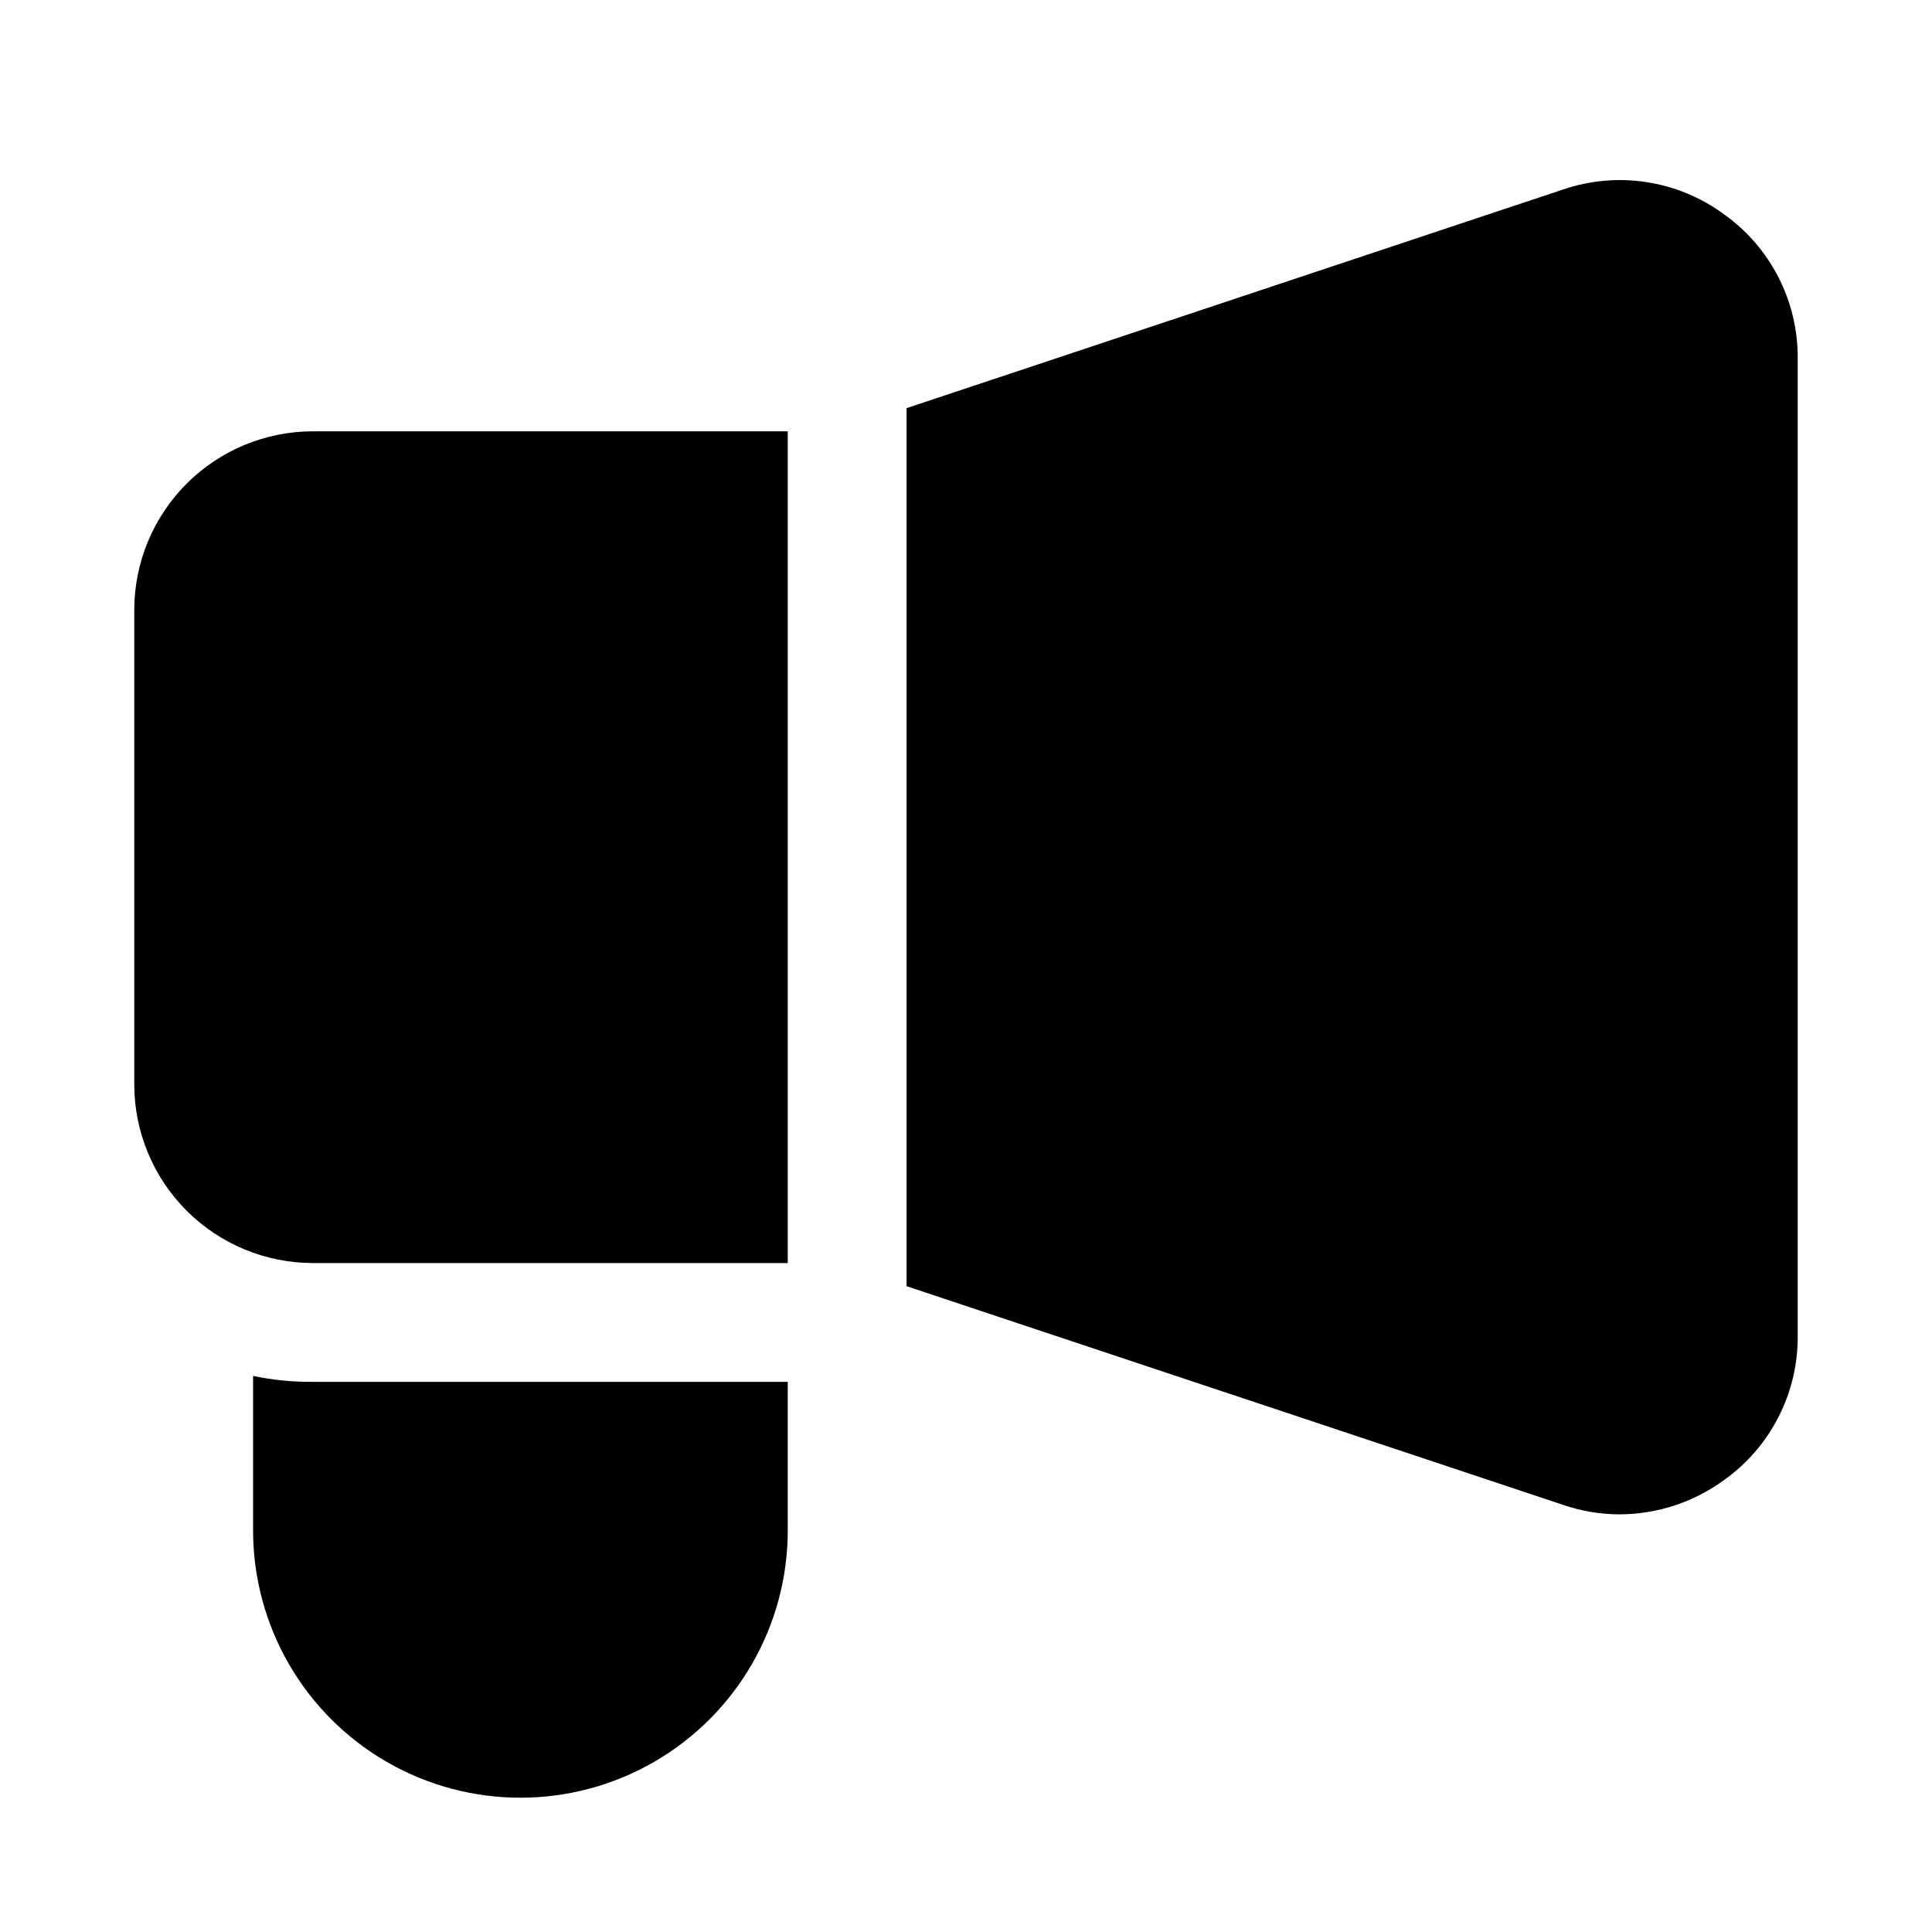
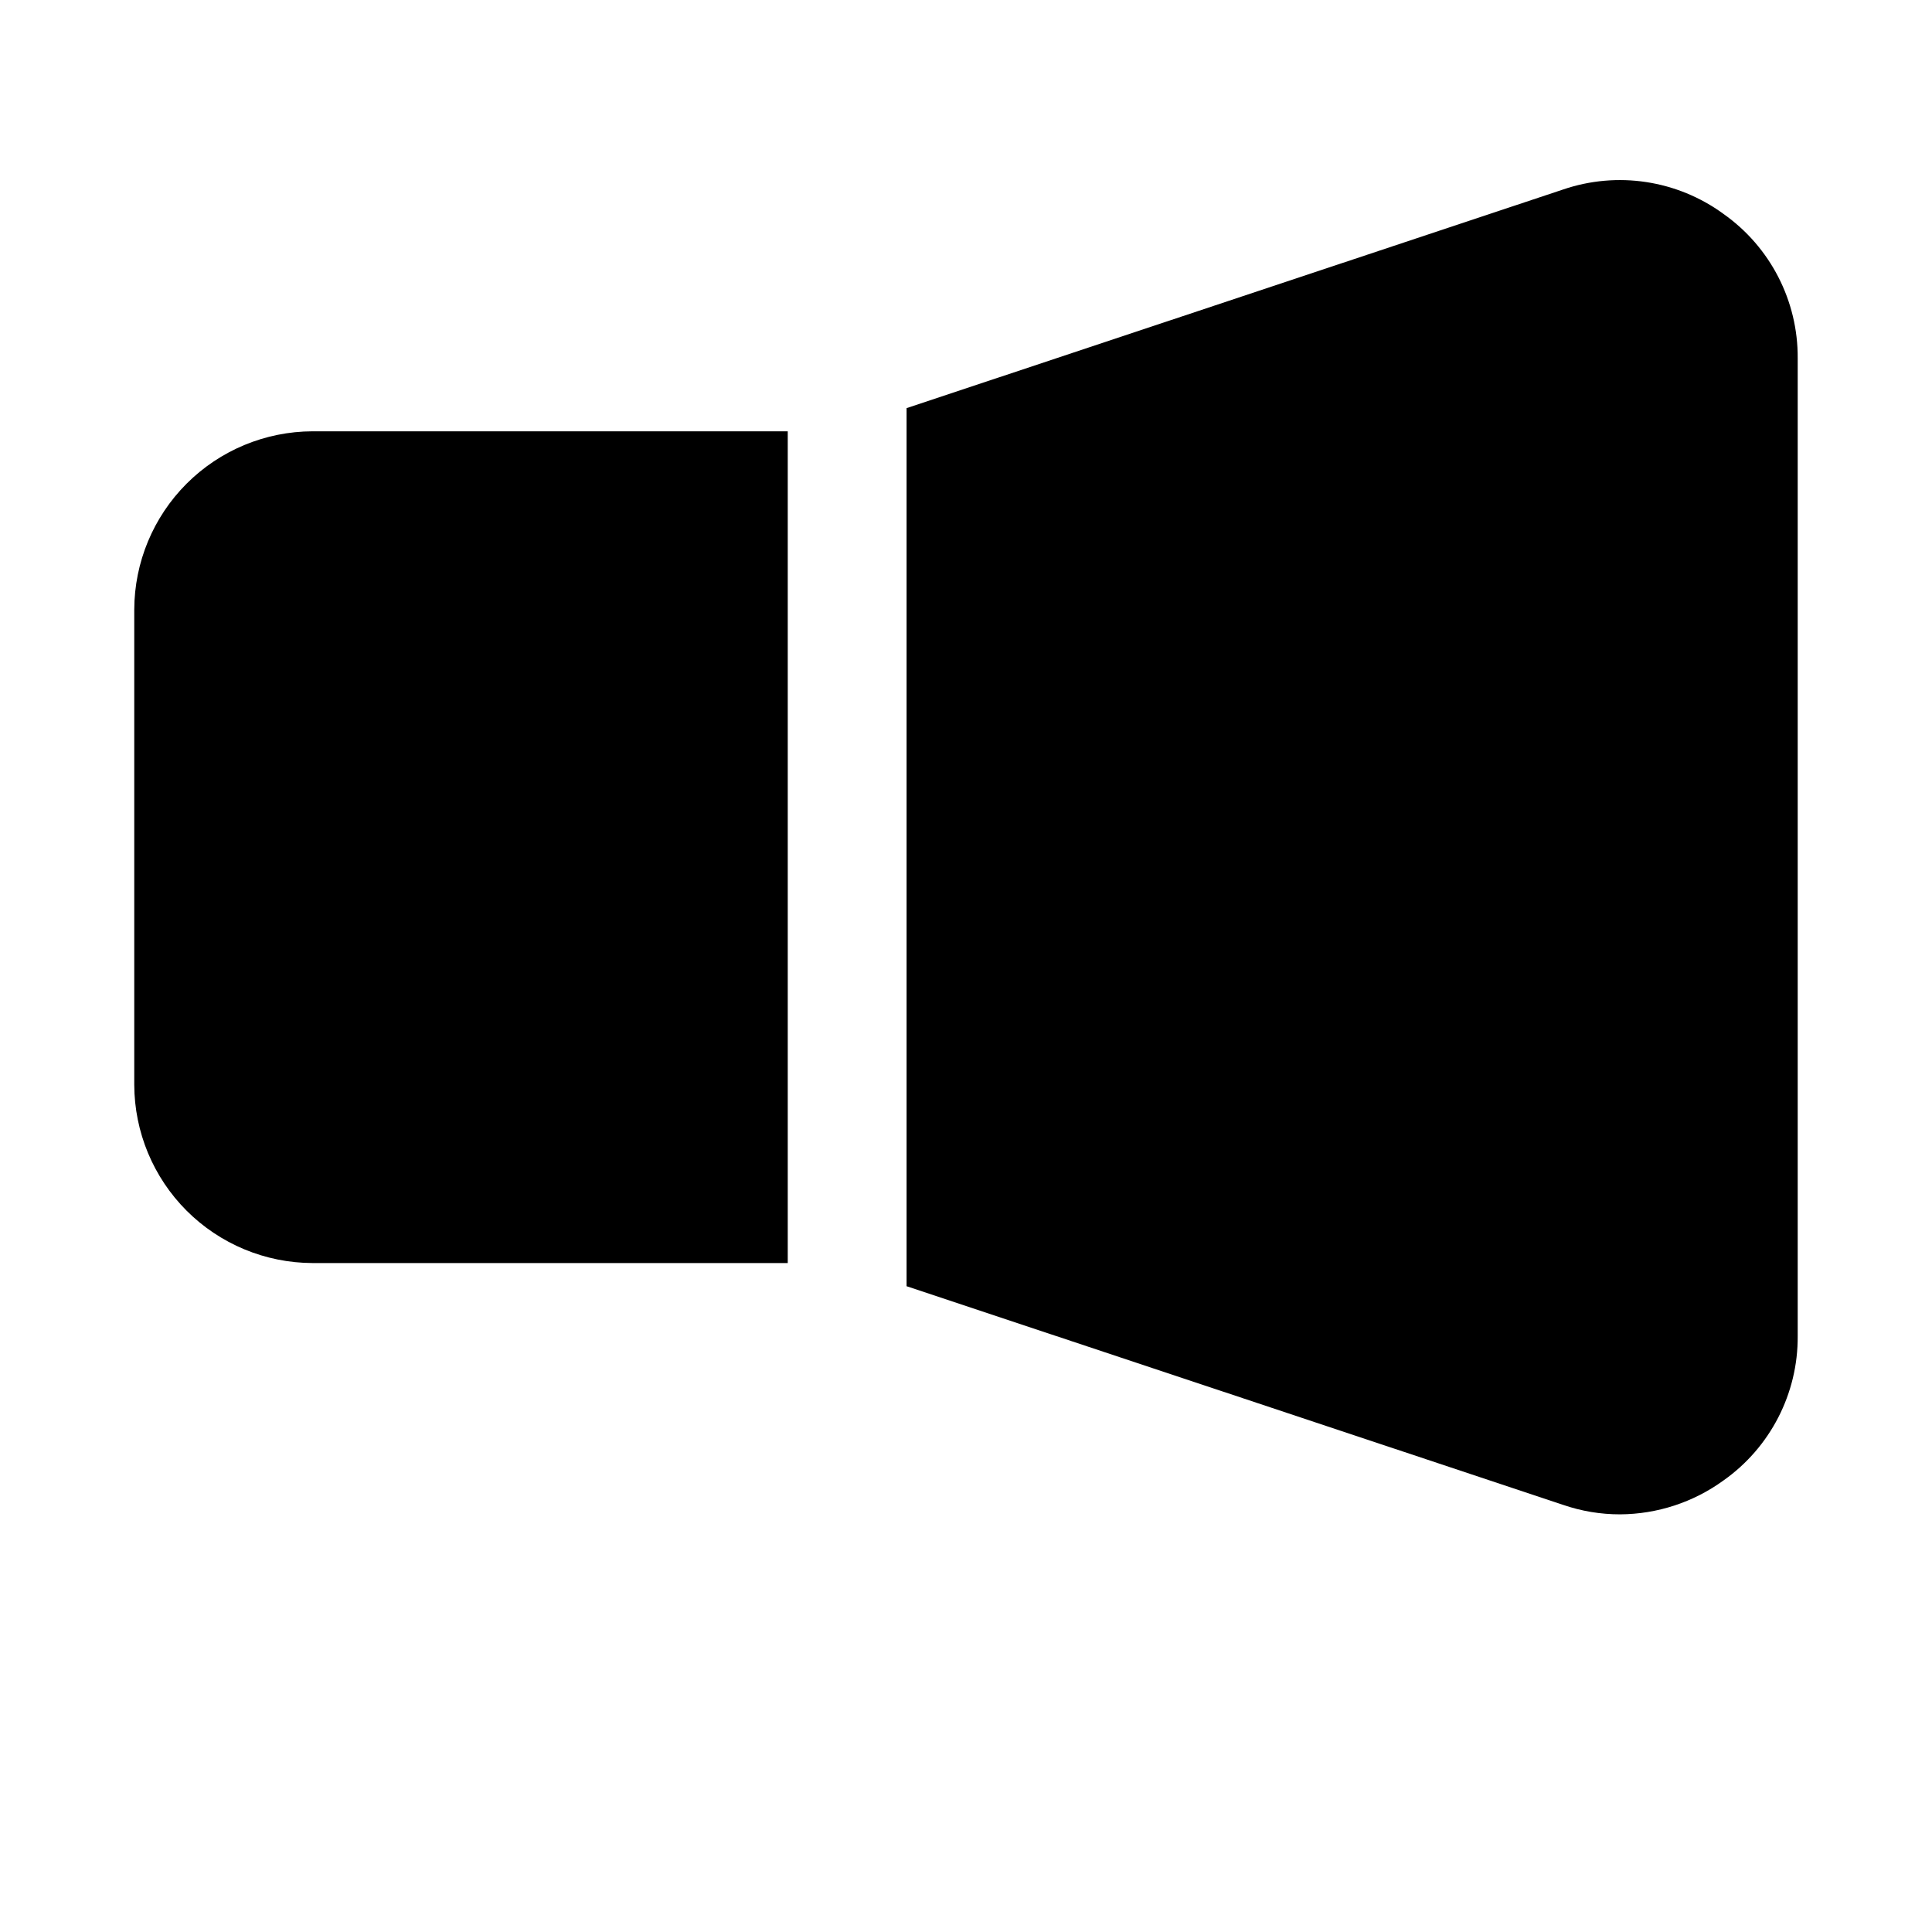
<svg xmlns="http://www.w3.org/2000/svg" fill="#000000" width="800px" height="800px" version="1.1" viewBox="144 144 512 512">
  <g>
    <path d="m179.58 305.54v125.95c0.039 12.512 5.027 24.504 13.875 33.355 8.852 8.848 20.84 13.836 33.355 13.875h125.95v-220.42h-125.95c-12.516 0.039-24.504 5.027-33.355 13.875-8.848 8.852-13.836 20.844-13.875 33.359z" />
    <path d="m600.73 200.68c-12.266-8.957-28.133-11.367-42.508-6.457l-173.97 57.938v232.7l173.97 57.938c4.863 1.676 9.969 2.527 15.113 2.519 9.848-0.055 19.426-3.191 27.395-8.973 12.426-8.766 19.777-23.055 19.68-38.262v-259.14c0.098-15.207-7.254-29.496-19.68-38.258z" />
-     <path d="m211.07 508.63v40.934c0 25.312 13.504 48.699 35.422 61.355 21.922 12.656 48.93 12.656 70.852 0 21.918-12.656 35.422-36.043 35.422-61.355v-39.359h-125.95c-5.289 0.039-10.566-0.488-15.742-1.574z" />
  </g>
</svg>